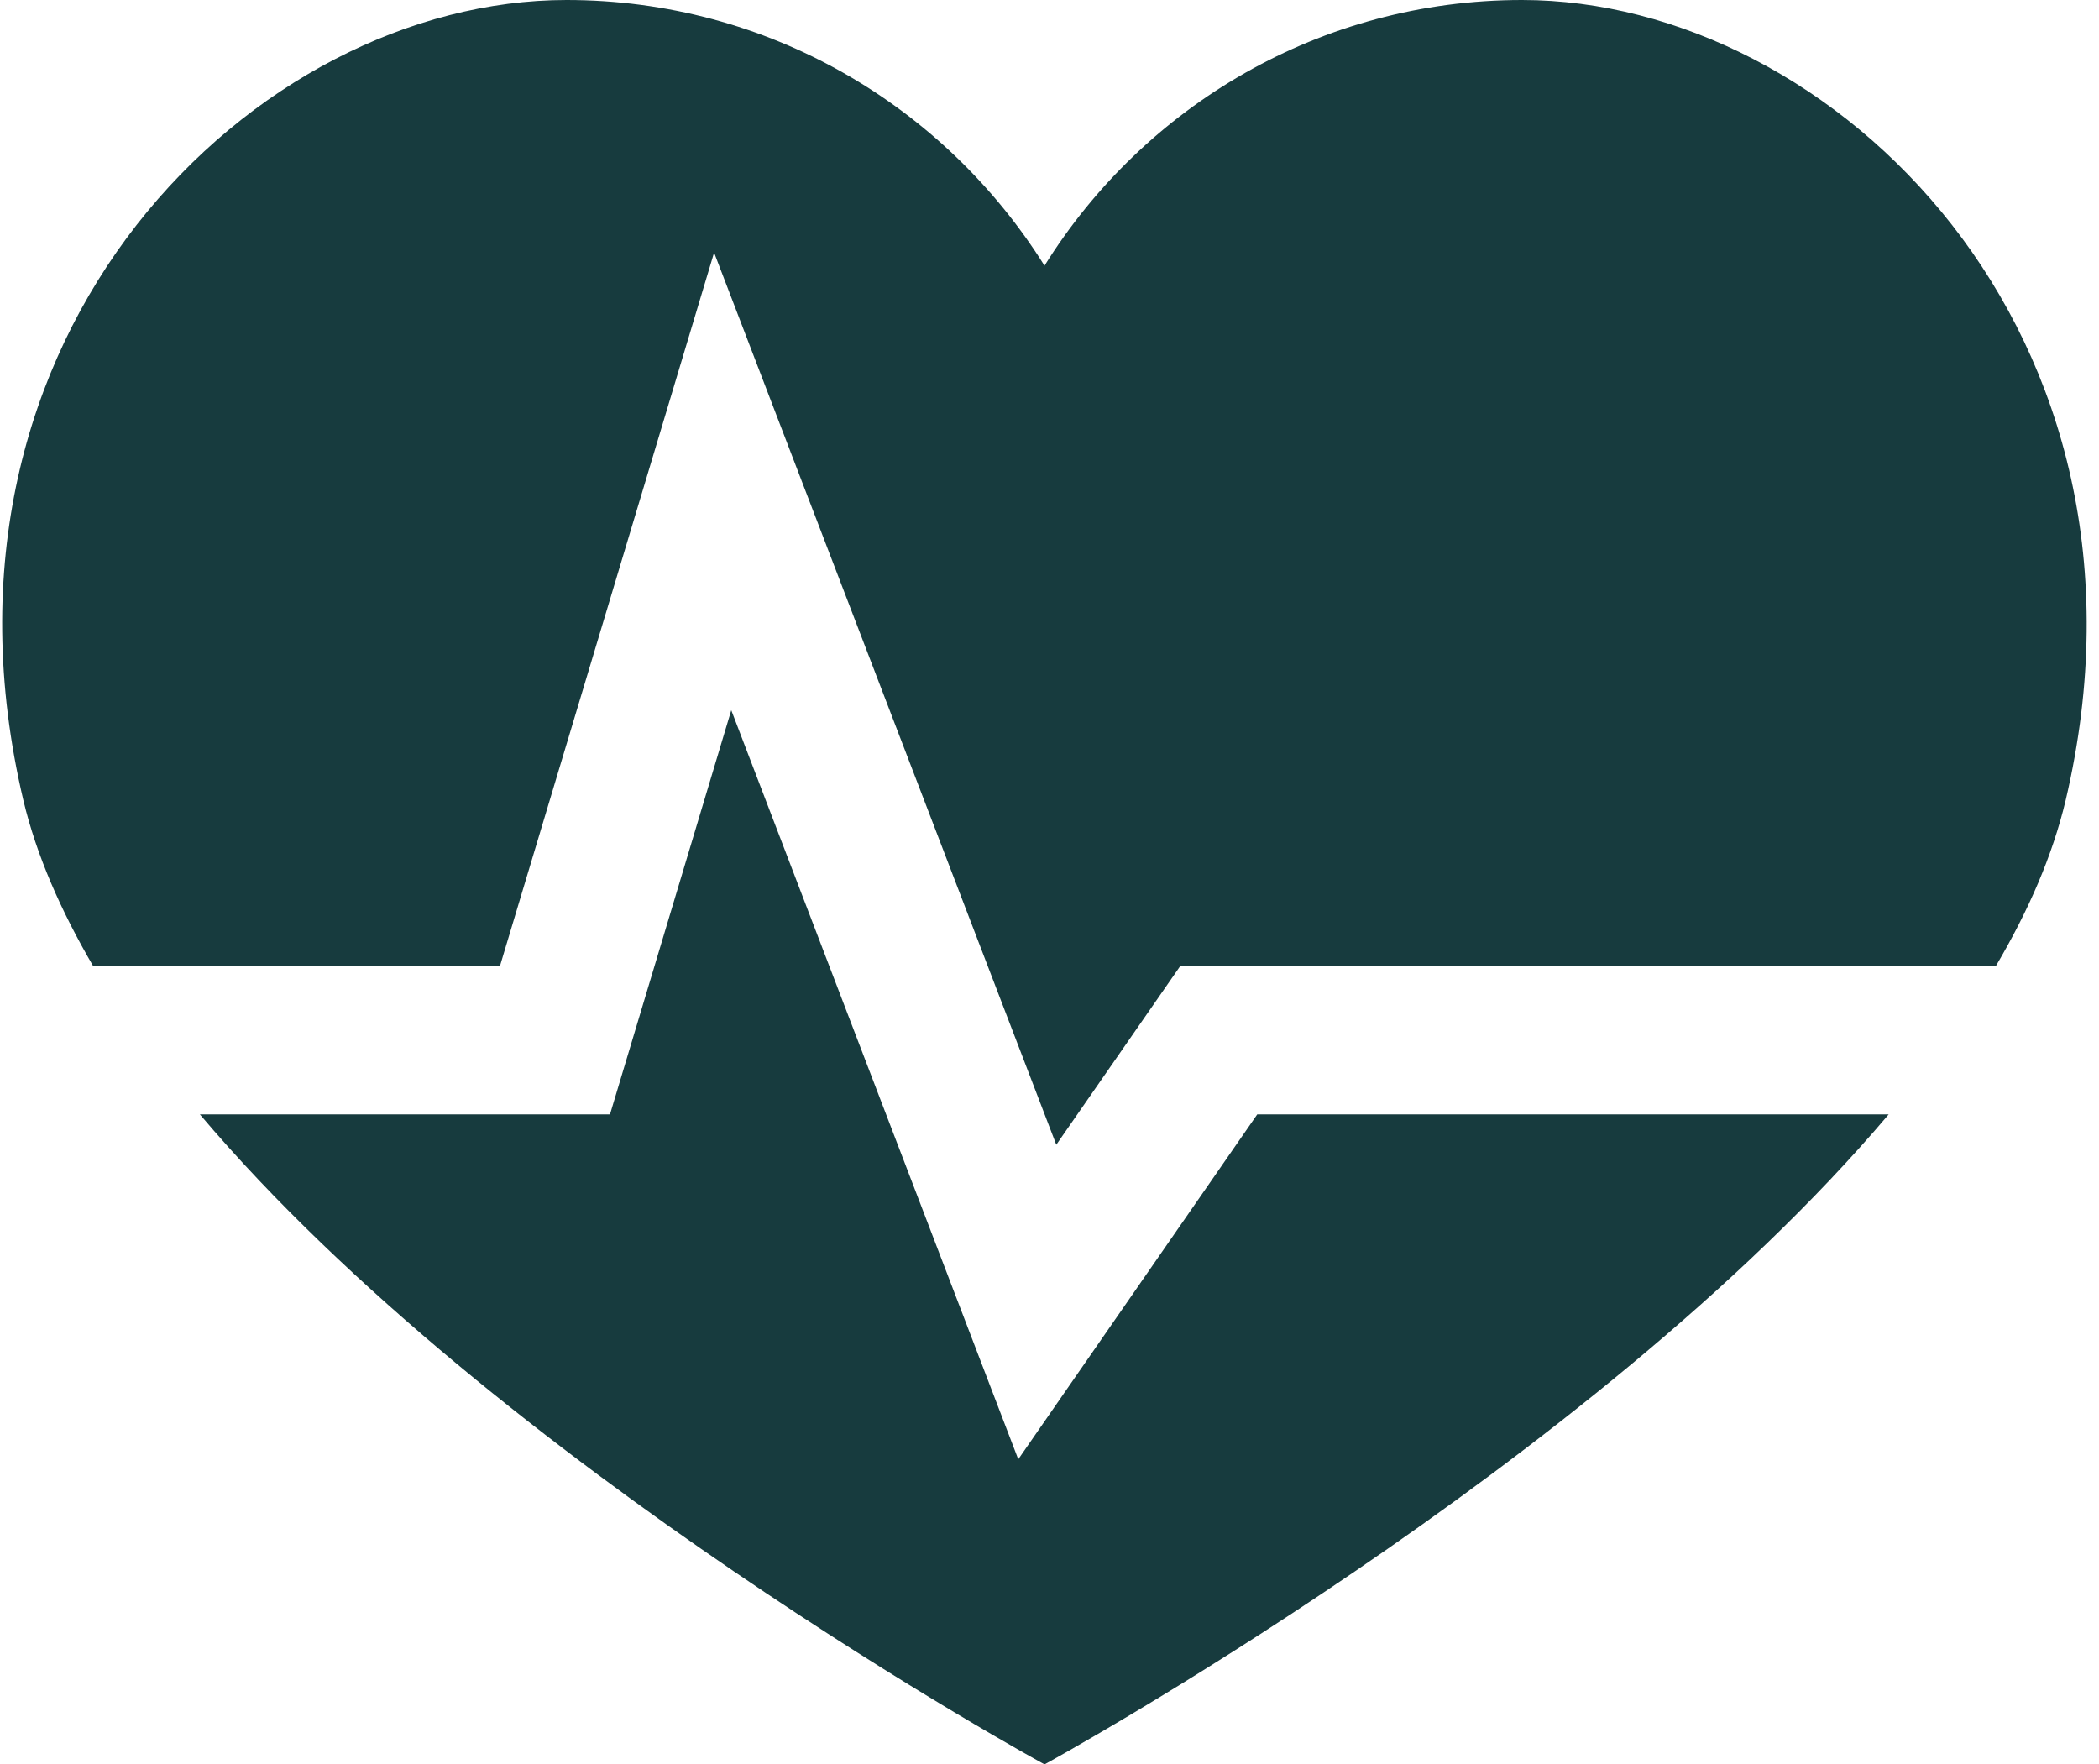
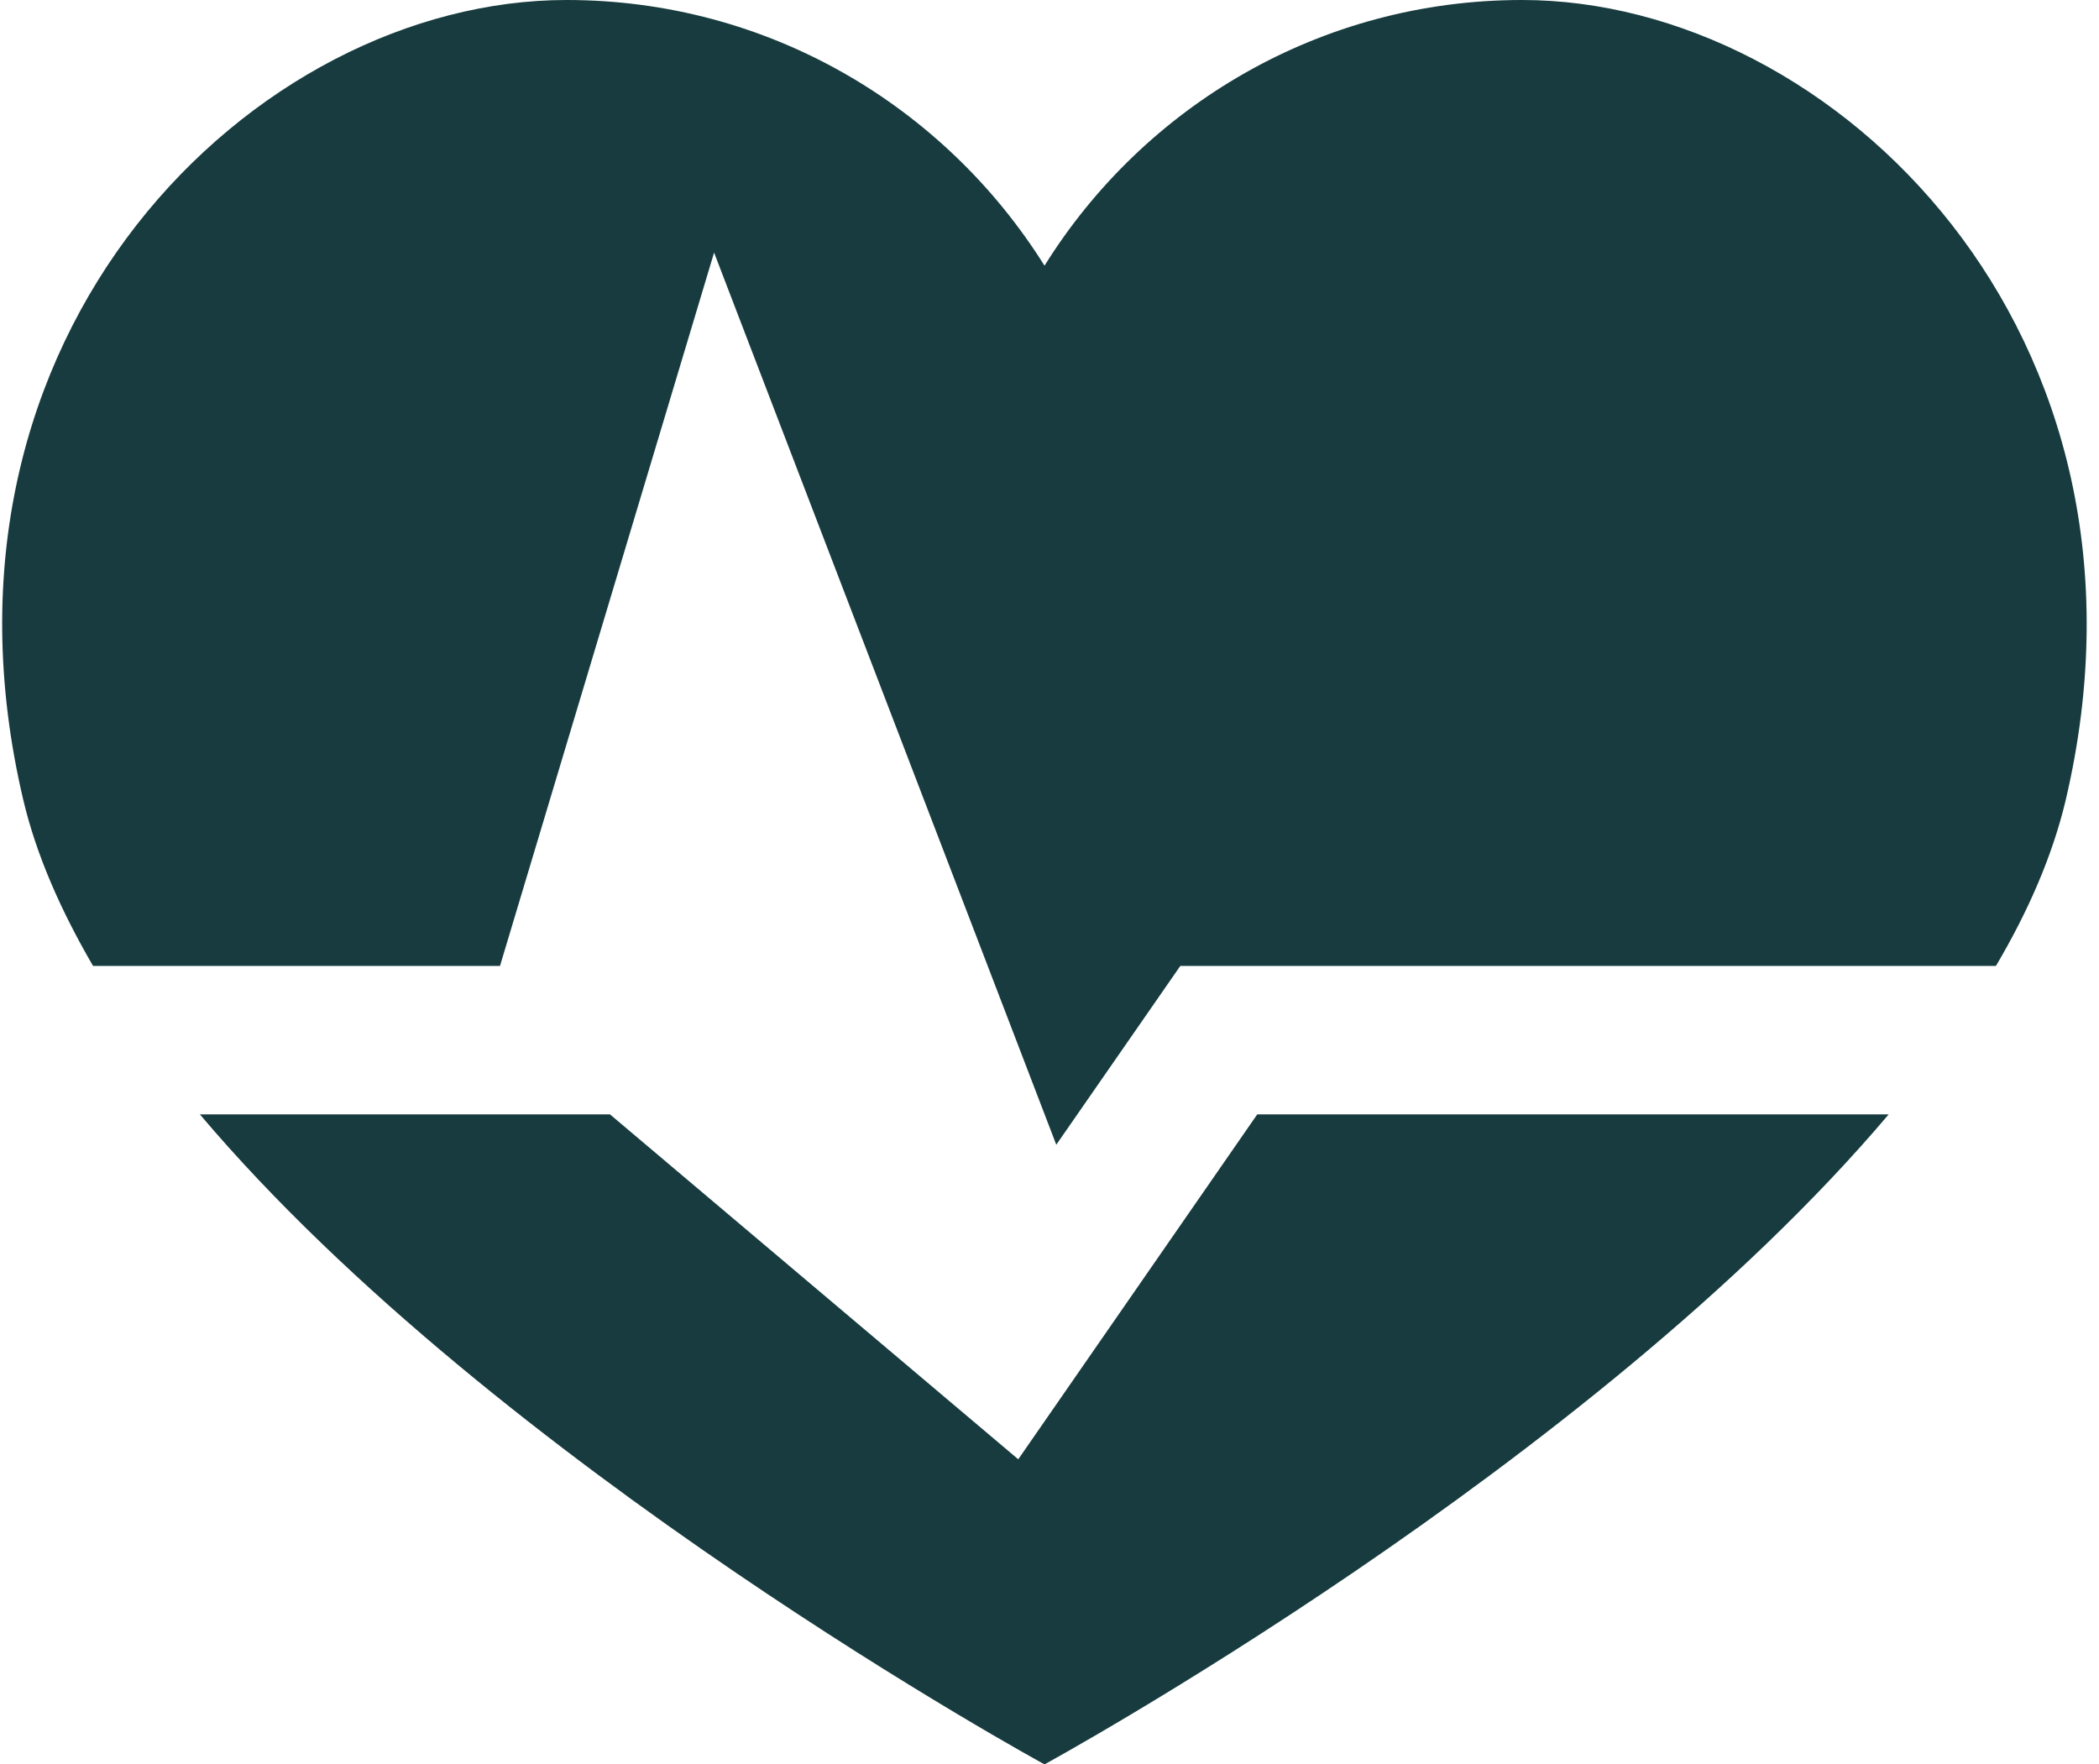
<svg xmlns="http://www.w3.org/2000/svg" width="69" height="58" viewBox="0 0 69 58" fill="none">
-   <path fill-rule="evenodd" clip-rule="evenodd" d="M33.473 47.971L24.039 23.346L20.052 36.633H6.571C16.347 48.194 34.336 58 34.336 58C34.336 58 52.31 48.194 62.086 36.633H41.329L33.473 47.971ZM50.034 0C43.412 0 37.609 3.482 34.336 8.734C31.047 3.482 25.245 0 18.623 0C8.386 0 -2.863 10.936 0.768 26.307C1.199 28.122 2.003 29.937 3.059 31.753H16.436L23.474 8.303L34.723 37.63L38.8 31.753H65.612C66.684 29.937 67.472 28.122 67.904 26.307C71.52 10.936 60.271 0 50.034 0Z" fill="#173B3E" />
+   <path fill-rule="evenodd" clip-rule="evenodd" d="M33.473 47.971L20.052 36.633H6.571C16.347 48.194 34.336 58 34.336 58C34.336 58 52.31 48.194 62.086 36.633H41.329L33.473 47.971ZM50.034 0C43.412 0 37.609 3.482 34.336 8.734C31.047 3.482 25.245 0 18.623 0C8.386 0 -2.863 10.936 0.768 26.307C1.199 28.122 2.003 29.937 3.059 31.753H16.436L23.474 8.303L34.723 37.63L38.8 31.753H65.612C66.684 29.937 67.472 28.122 67.904 26.307C71.52 10.936 60.271 0 50.034 0Z" fill="#173B3E" />
</svg>